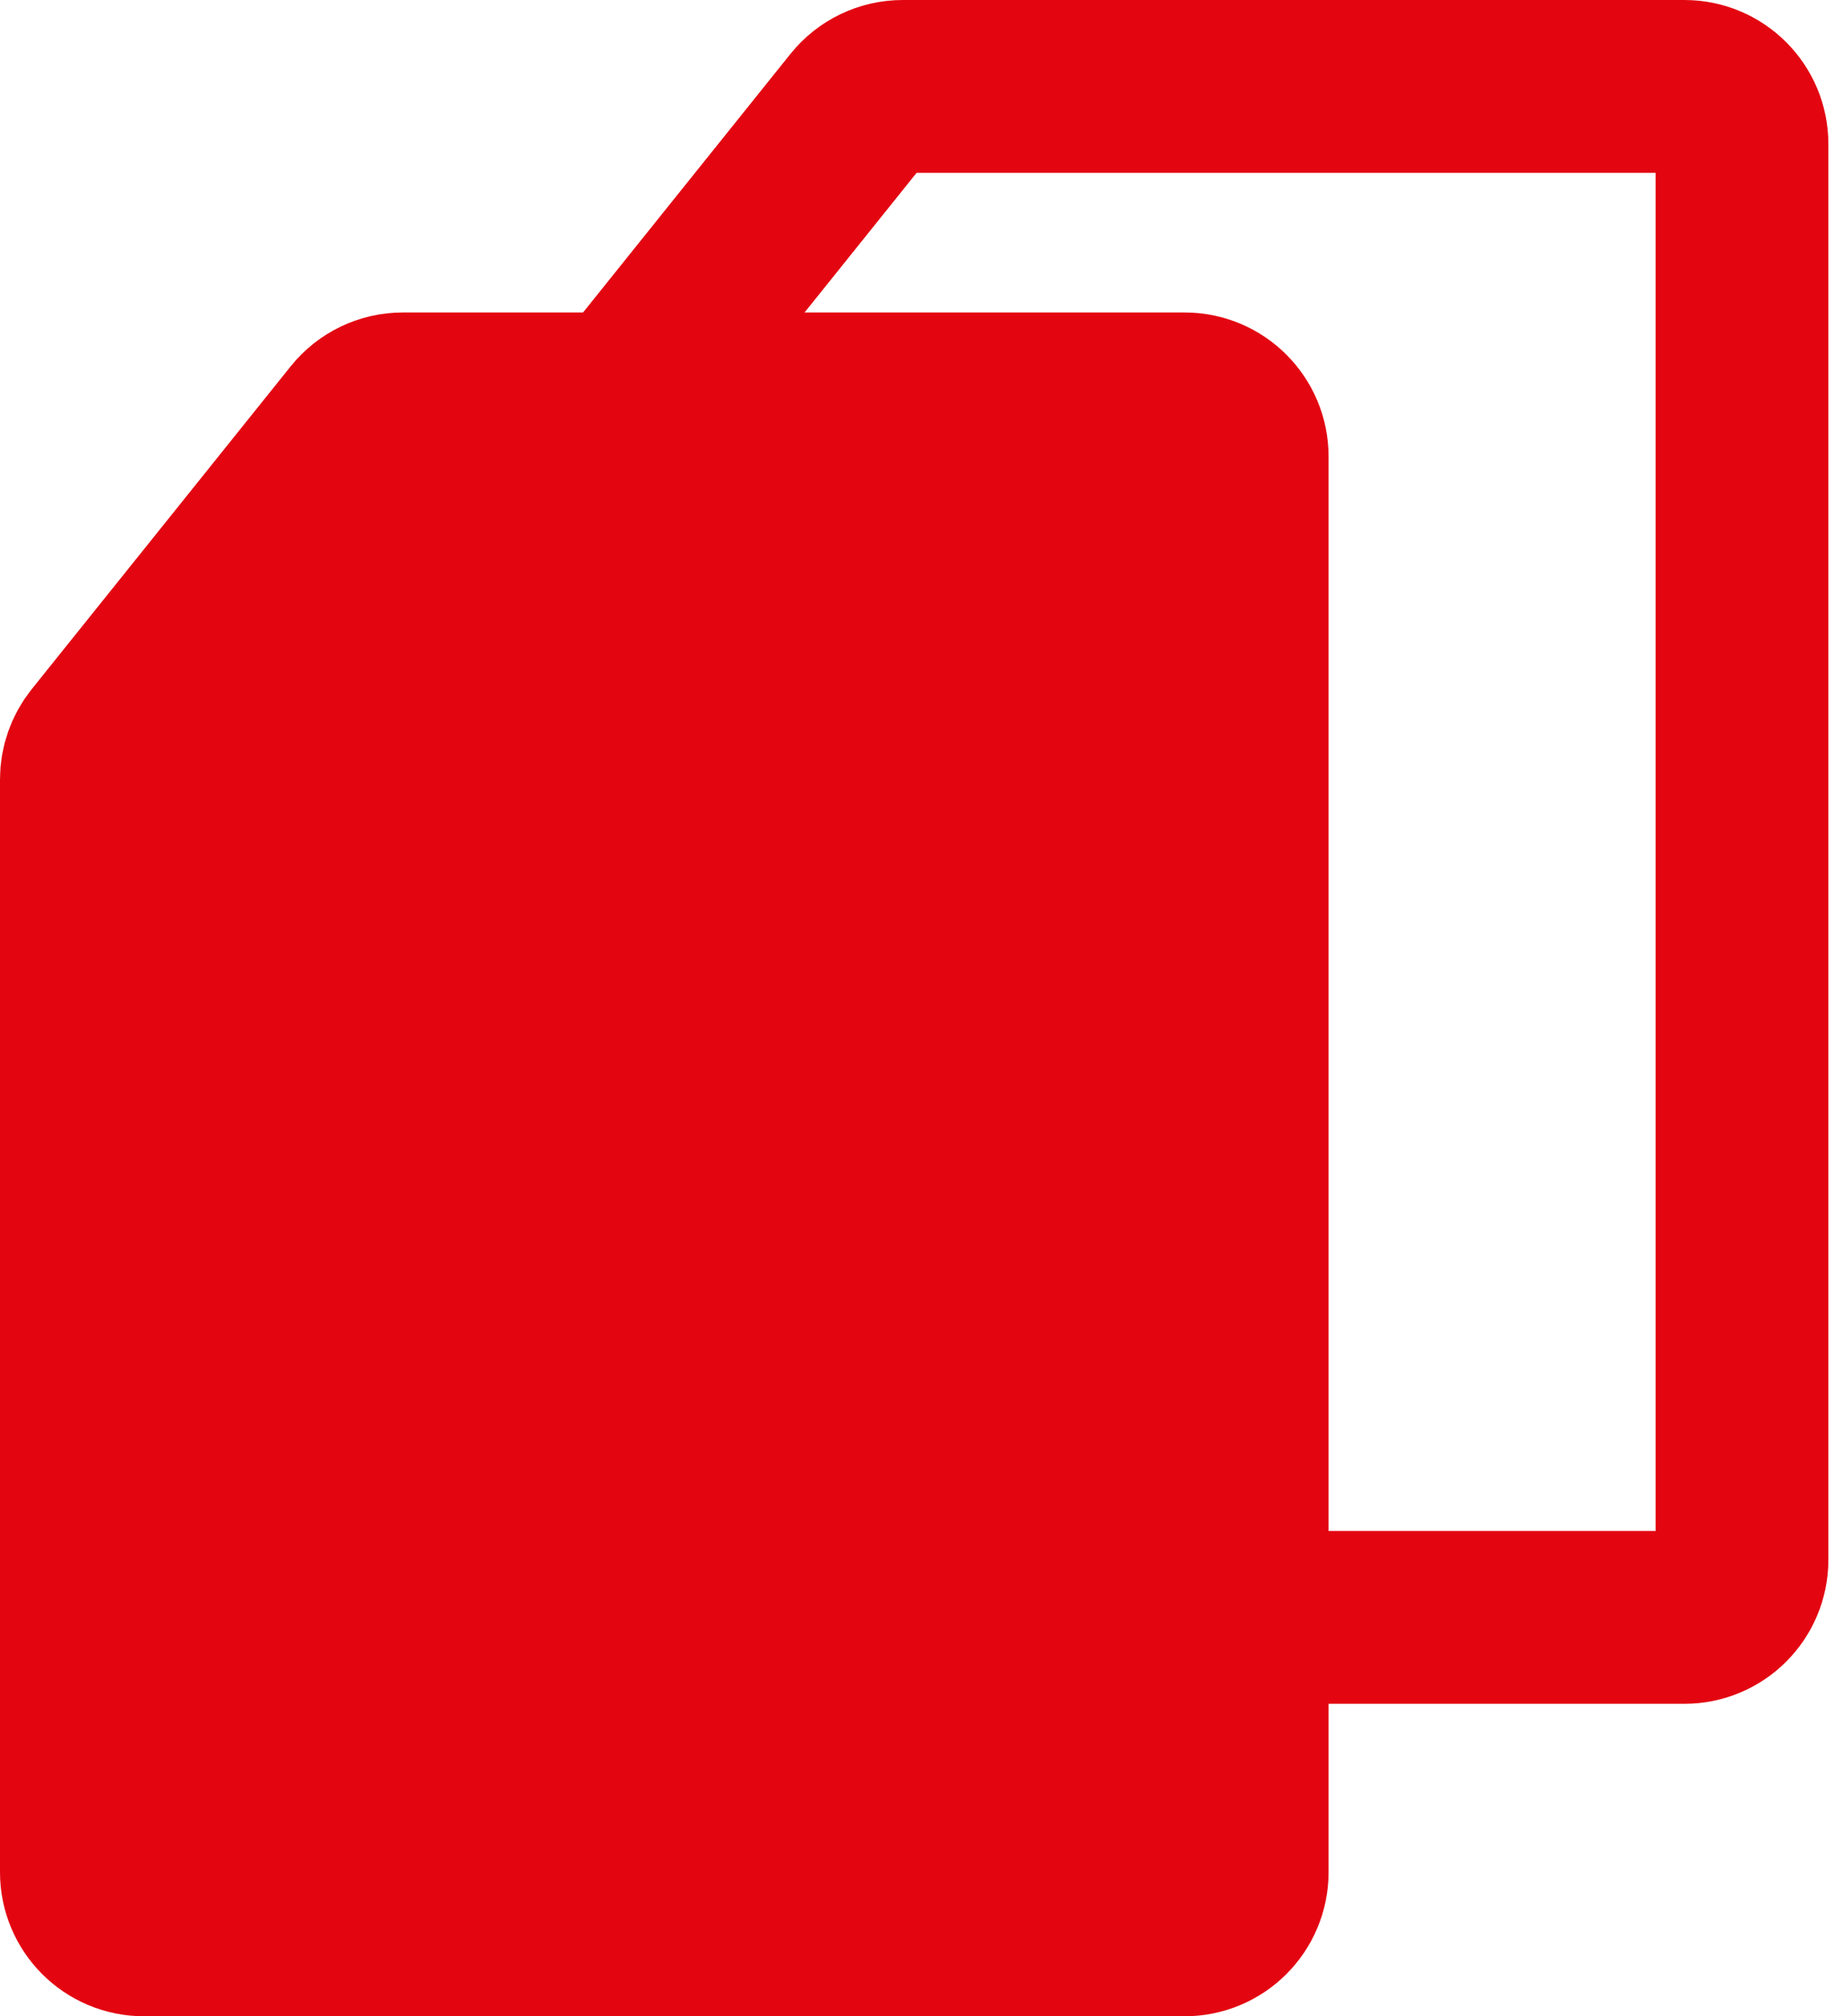
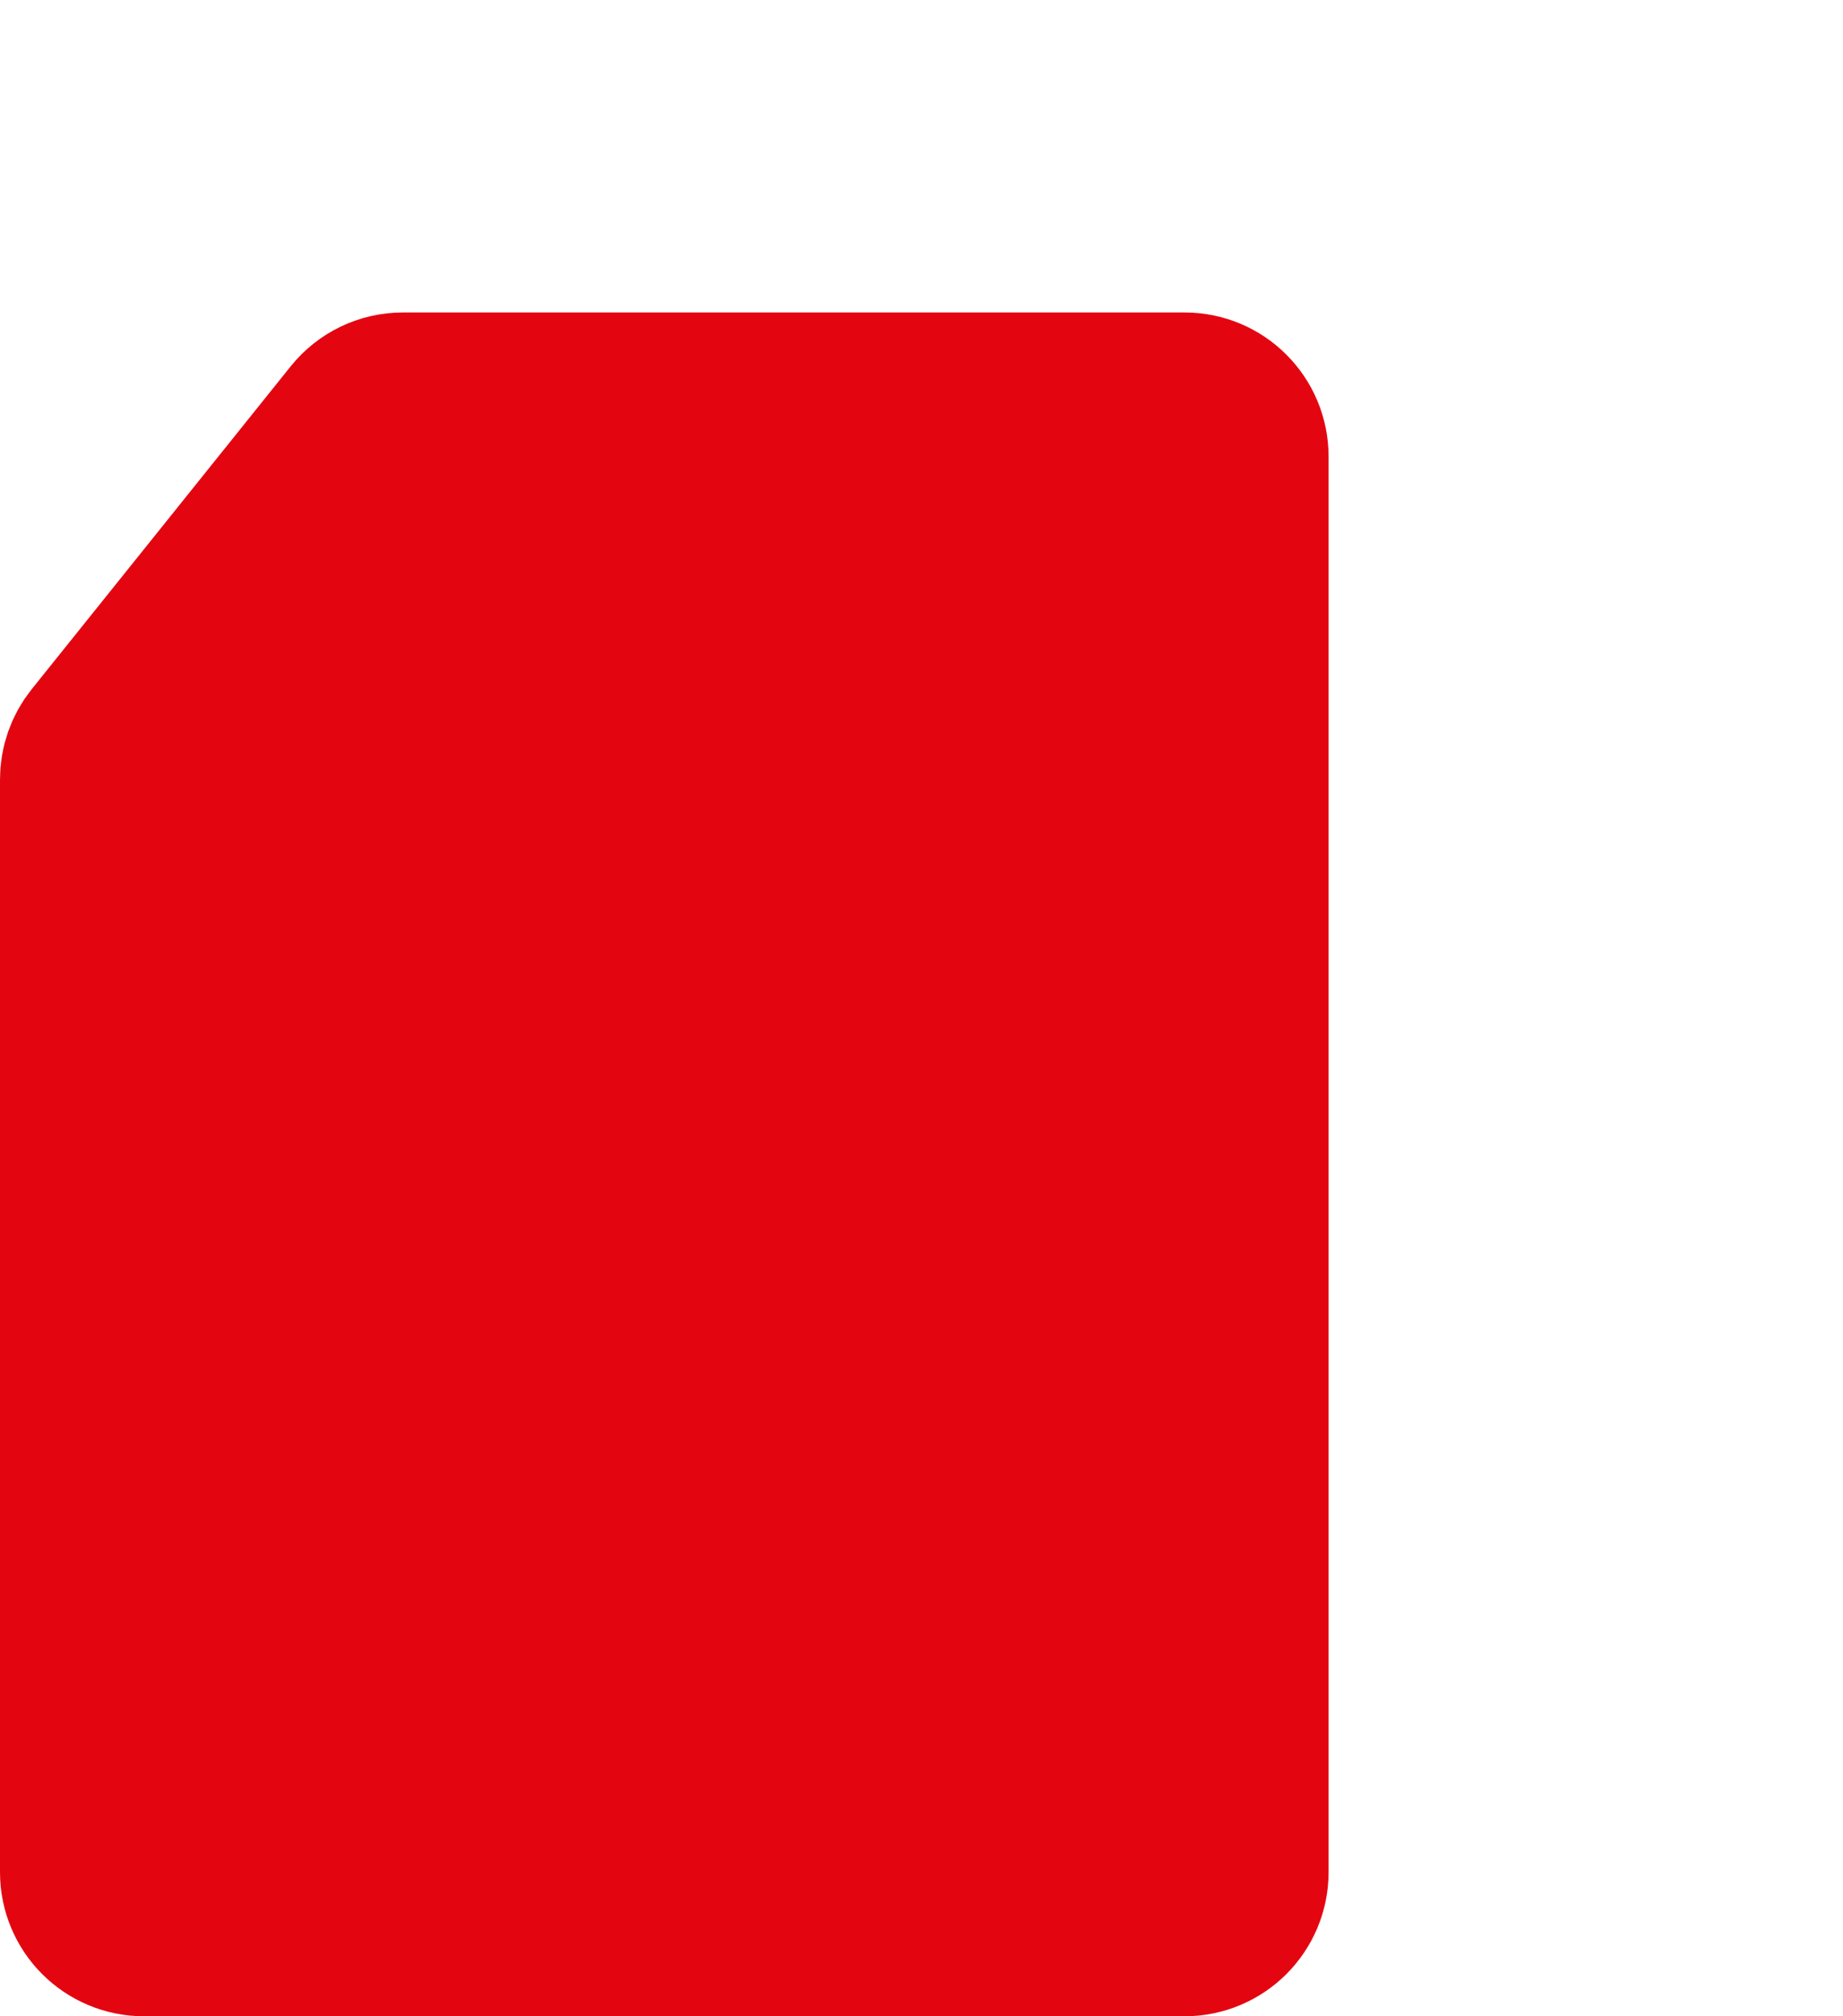
<svg xmlns="http://www.w3.org/2000/svg" width="32" height="35" viewBox="0 0 32 35" fill="none">
-   <path d="M10.178 27.076V8.105C10.178 7.877 10.256 7.657 10.398 7.479L14.895 1.874C15.085 1.638 15.371 1.5 15.675 1.5H29.246C29.798 1.5 30.246 1.948 30.246 2.5V27.076C30.246 27.629 29.798 28.076 29.246 28.076H11.178C10.626 28.076 10.178 27.629 10.178 27.076Z" stroke="#E30611" stroke-width="3" stroke-linecap="round" />
  <path d="M1.5 32.5V13.529C1.5 13.301 1.578 13.08 1.72 12.903L6.217 7.298C6.407 7.061 6.693 6.924 6.997 6.924H20.568C21.12 6.924 21.568 7.372 21.568 7.924V32.5C21.568 33.052 21.12 33.5 20.568 33.5H2.5C1.948 33.5 1.5 33.052 1.5 32.5Z" fill="#E30611" stroke="#E30611" stroke-width="3" stroke-linecap="round" />
</svg>